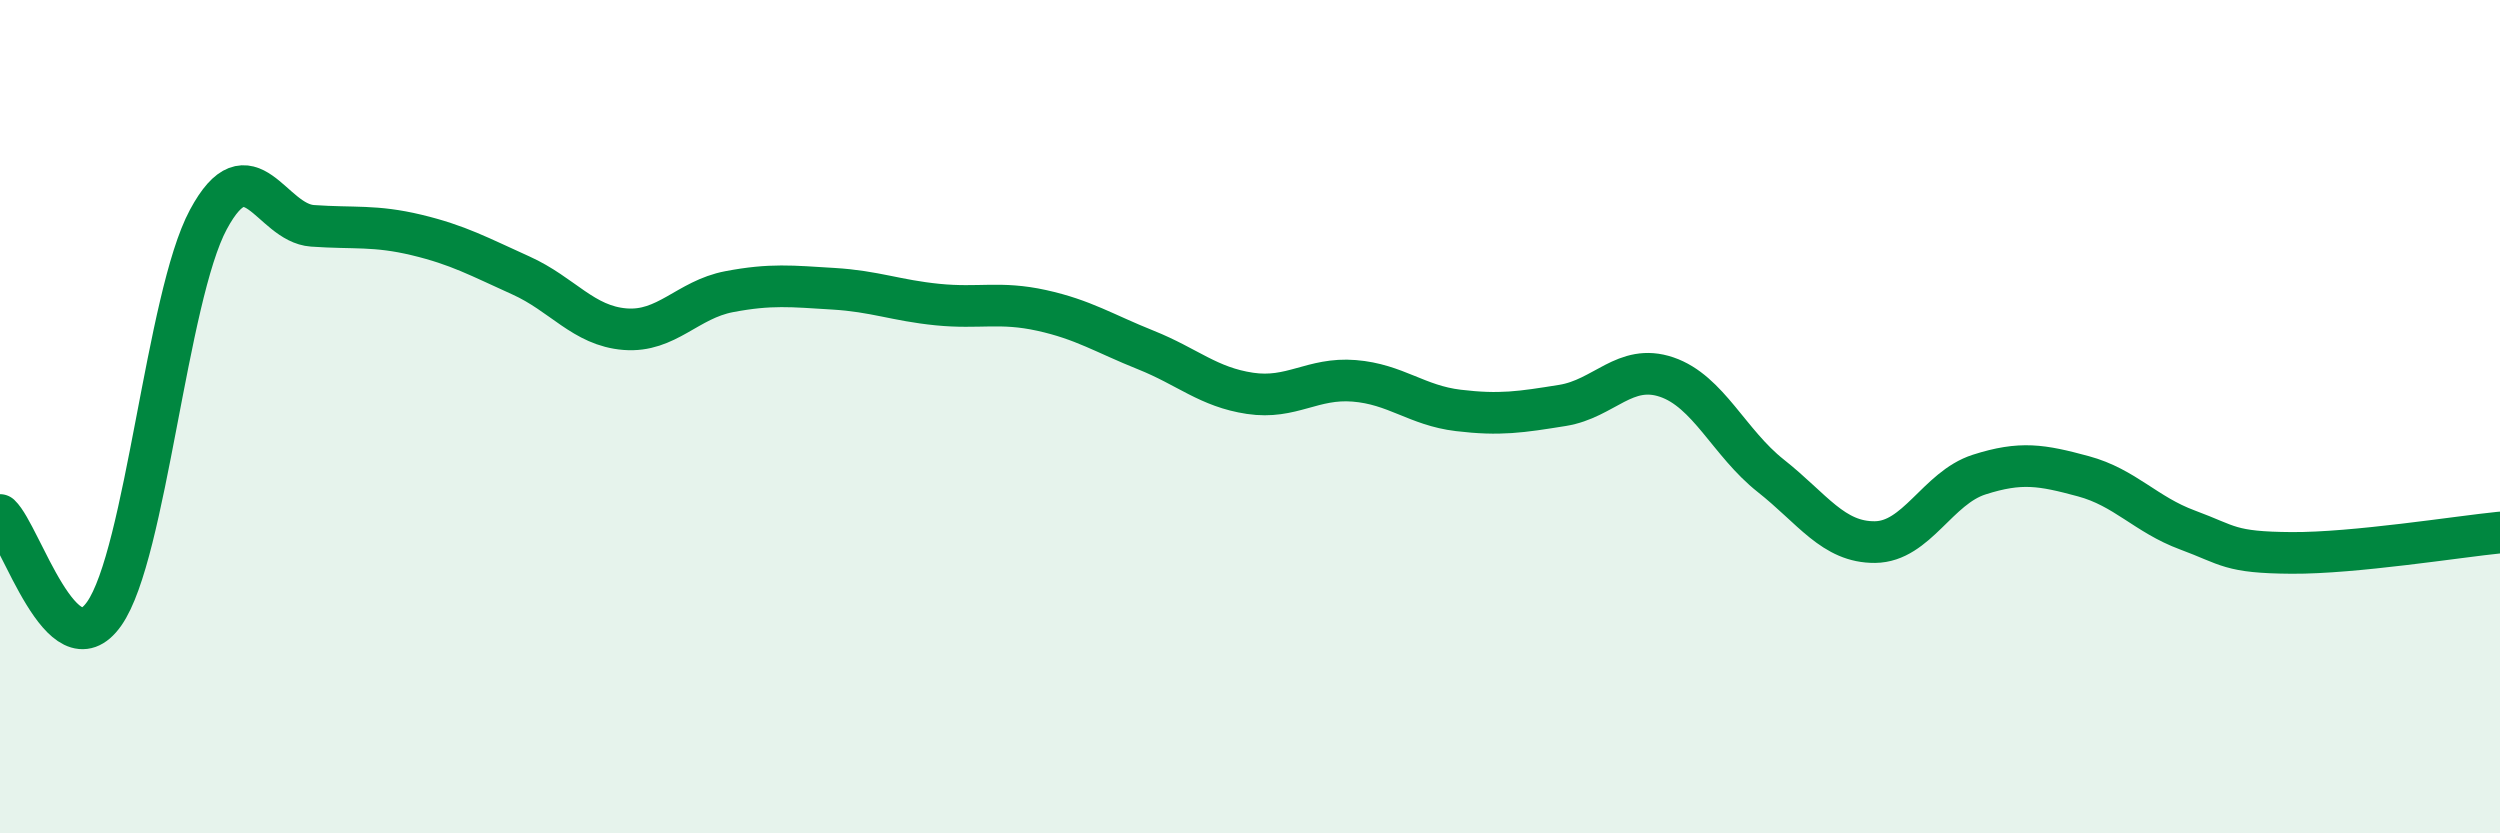
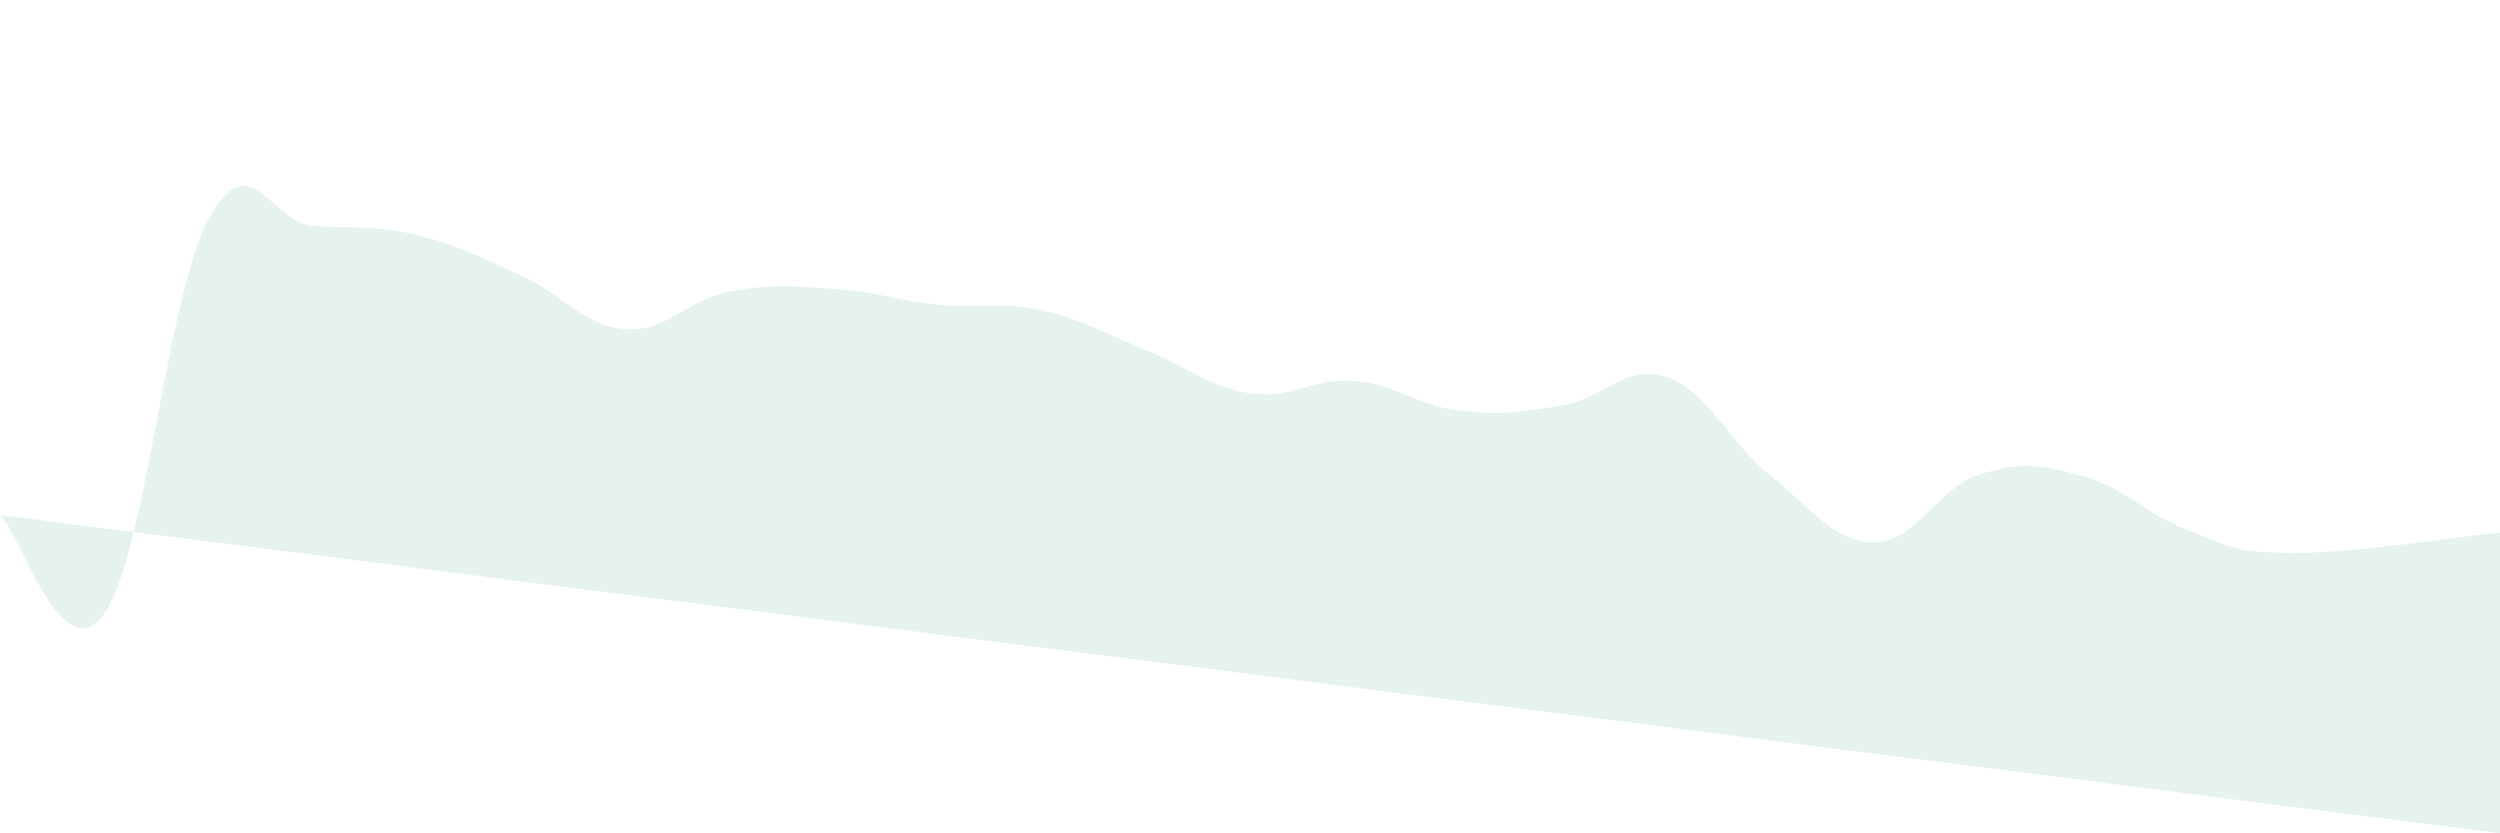
<svg xmlns="http://www.w3.org/2000/svg" width="60" height="20" viewBox="0 0 60 20">
-   <path d="M 0,12.36 C 0.5,12.83 1.5,16.15 2.5,14.73 C 3.5,13.31 4,7.13 5,5.27 C 6,3.41 6.5,5.35 7.5,5.42 C 8.5,5.49 9,5.4 10,5.64 C 11,5.88 11.5,6.16 12.5,6.61 C 13.5,7.06 14,7.82 15,7.9 C 16,7.98 16.5,7.19 17.5,7 C 18.5,6.81 19,6.87 20,6.93 C 21,6.99 21.5,7.21 22.5,7.31 C 23.5,7.41 24,7.23 25,7.45 C 26,7.67 26.5,8 27.5,8.4 C 28.5,8.8 29,9.29 30,9.44 C 31,9.59 31.5,9.06 32.5,9.14 C 33.5,9.22 34,9.73 35,9.85 C 36,9.97 36.5,9.89 37.5,9.73 C 38.5,9.57 39,8.71 40,9.05 C 41,9.39 41.5,10.63 42.5,11.42 C 43.5,12.21 44,13.02 45,13.01 C 46,13 46.5,11.71 47.5,11.39 C 48.5,11.07 49,11.16 50,11.43 C 51,11.7 51.5,12.35 52.5,12.72 C 53.5,13.09 53.5,13.26 55,13.27 C 56.5,13.28 59,12.88 60,12.78L60 20L0 20Z" fill="#008740" opacity="0.1" stroke-linecap="round" stroke-linejoin="round" />
-   <path d="M 0,12.36 C 0.5,12.83 1.5,16.15 2.5,14.73 C 3.5,13.31 4,7.13 5,5.27 C 6,3.41 6.5,5.35 7.5,5.42 C 8.5,5.49 9,5.4 10,5.64 C 11,5.88 11.5,6.16 12.5,6.61 C 13.5,7.06 14,7.82 15,7.9 C 16,7.98 16.5,7.19 17.5,7 C 18.5,6.81 19,6.87 20,6.93 C 21,6.99 21.5,7.21 22.5,7.31 C 23.5,7.41 24,7.23 25,7.45 C 26,7.67 26.5,8 27.5,8.4 C 28.5,8.8 29,9.29 30,9.44 C 31,9.59 31.5,9.06 32.5,9.14 C 33.5,9.22 34,9.73 35,9.85 C 36,9.97 36.5,9.89 37.5,9.73 C 38.5,9.57 39,8.71 40,9.05 C 41,9.39 41.5,10.63 42.5,11.42 C 43.5,12.21 44,13.02 45,13.01 C 46,13 46.5,11.71 47.5,11.39 C 48.5,11.07 49,11.16 50,11.43 C 51,11.7 51.5,12.35 52.5,12.72 C 53.5,13.09 53.5,13.26 55,13.27 C 56.5,13.28 59,12.88 60,12.78" stroke="#008740" stroke-width="1" fill="none" stroke-linecap="round" stroke-linejoin="round" />
+   <path d="M 0,12.36 C 0.5,12.83 1.5,16.15 2.5,14.73 C 3.5,13.31 4,7.13 5,5.27 C 6,3.41 6.5,5.35 7.5,5.42 C 8.5,5.49 9,5.4 10,5.64 C 11,5.88 11.5,6.16 12.5,6.61 C 13.5,7.06 14,7.82 15,7.9 C 16,7.98 16.5,7.19 17.5,7 C 18.5,6.81 19,6.87 20,6.93 C 21,6.99 21.5,7.21 22.5,7.31 C 23.5,7.41 24,7.23 25,7.45 C 26,7.67 26.5,8 27.5,8.4 C 28.5,8.8 29,9.29 30,9.44 C 31,9.59 31.5,9.06 32.5,9.14 C 33.5,9.22 34,9.73 35,9.85 C 36,9.97 36.5,9.89 37.5,9.73 C 38.5,9.57 39,8.71 40,9.05 C 41,9.39 41.5,10.63 42.5,11.42 C 43.5,12.21 44,13.02 45,13.01 C 46,13 46.5,11.71 47.5,11.39 C 48.5,11.07 49,11.16 50,11.43 C 51,11.7 51.5,12.35 52.5,12.72 C 53.5,13.09 53.5,13.26 55,13.27 C 56.5,13.28 59,12.88 60,12.78L60 20Z" fill="#008740" opacity="0.1" stroke-linecap="round" stroke-linejoin="round" />
</svg>